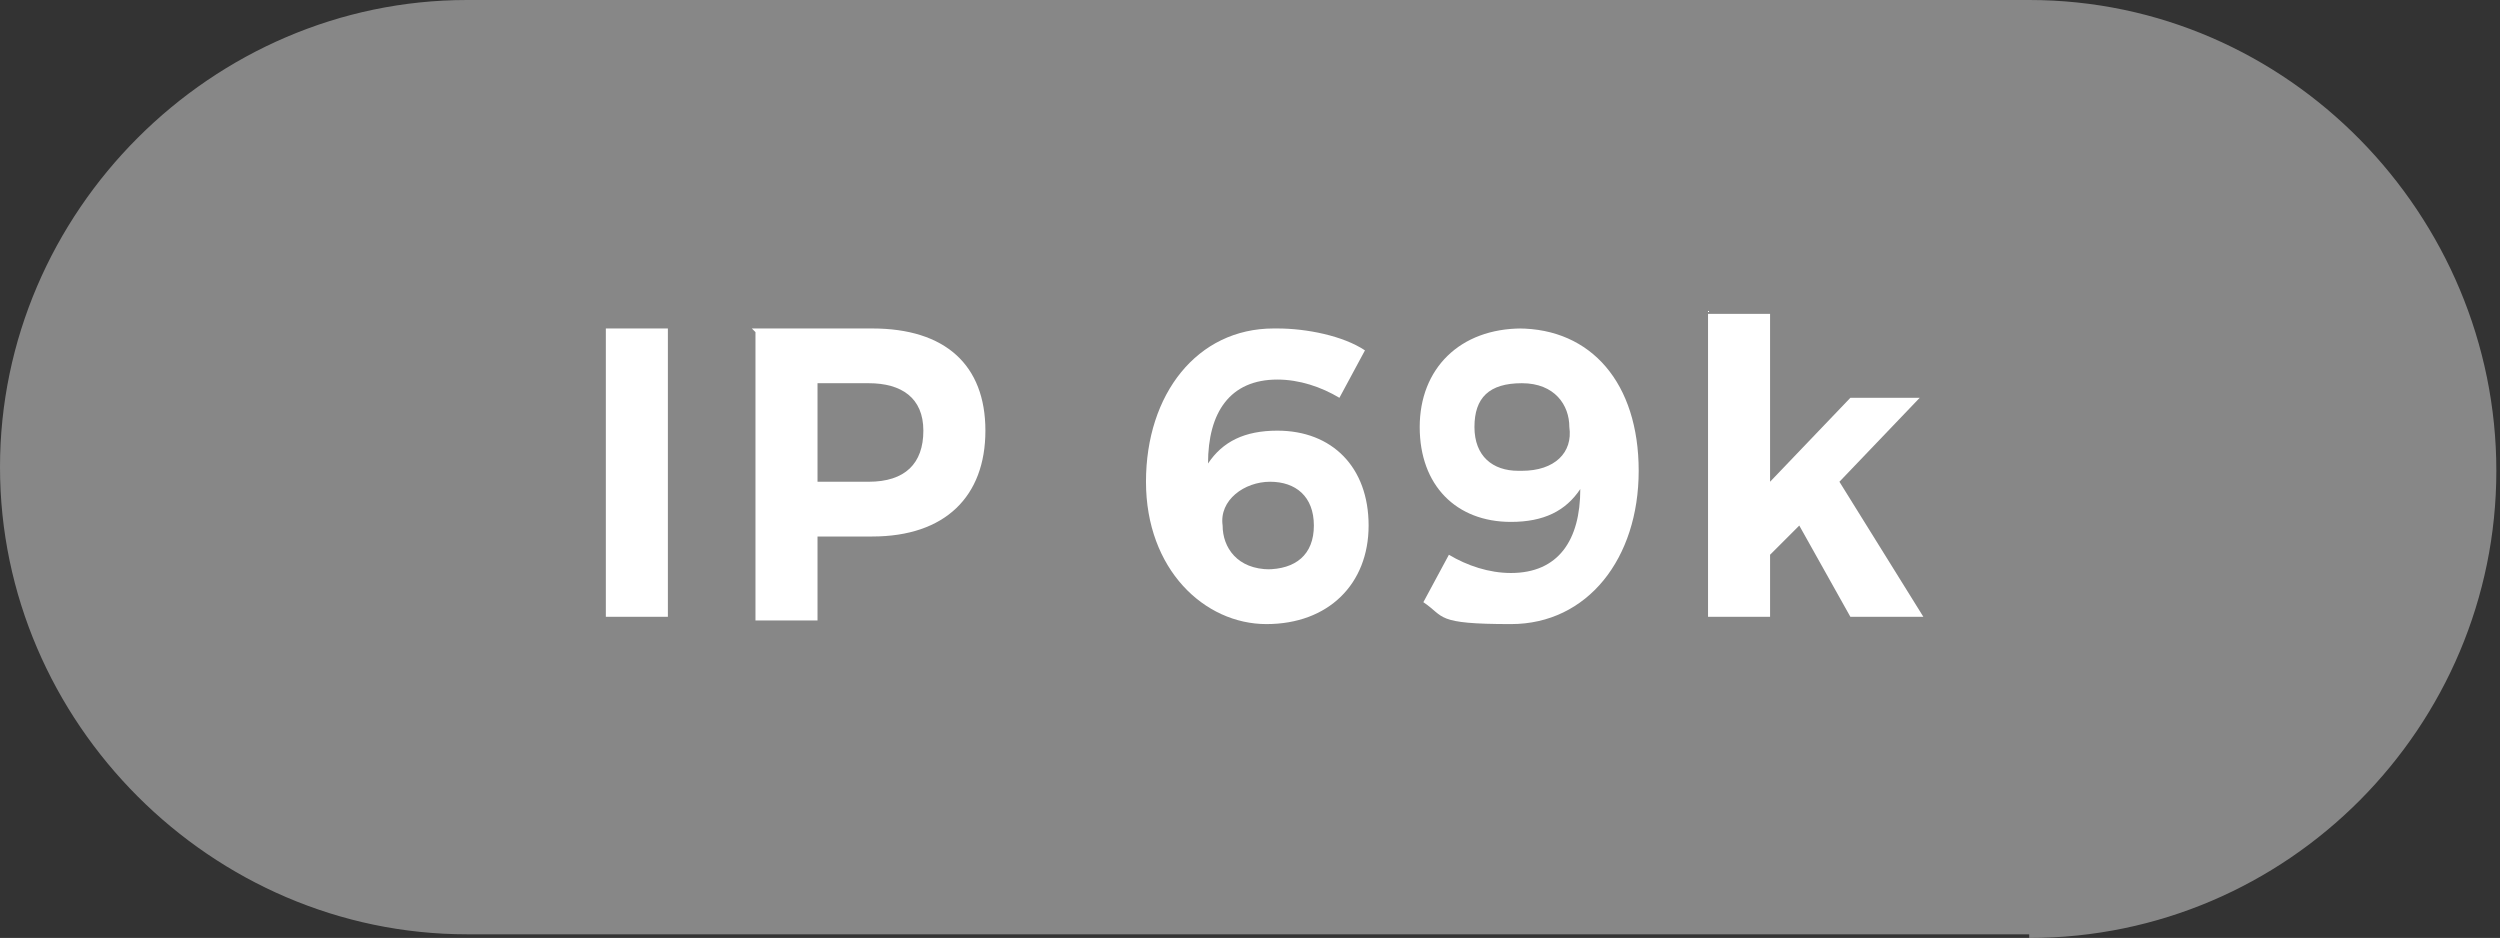
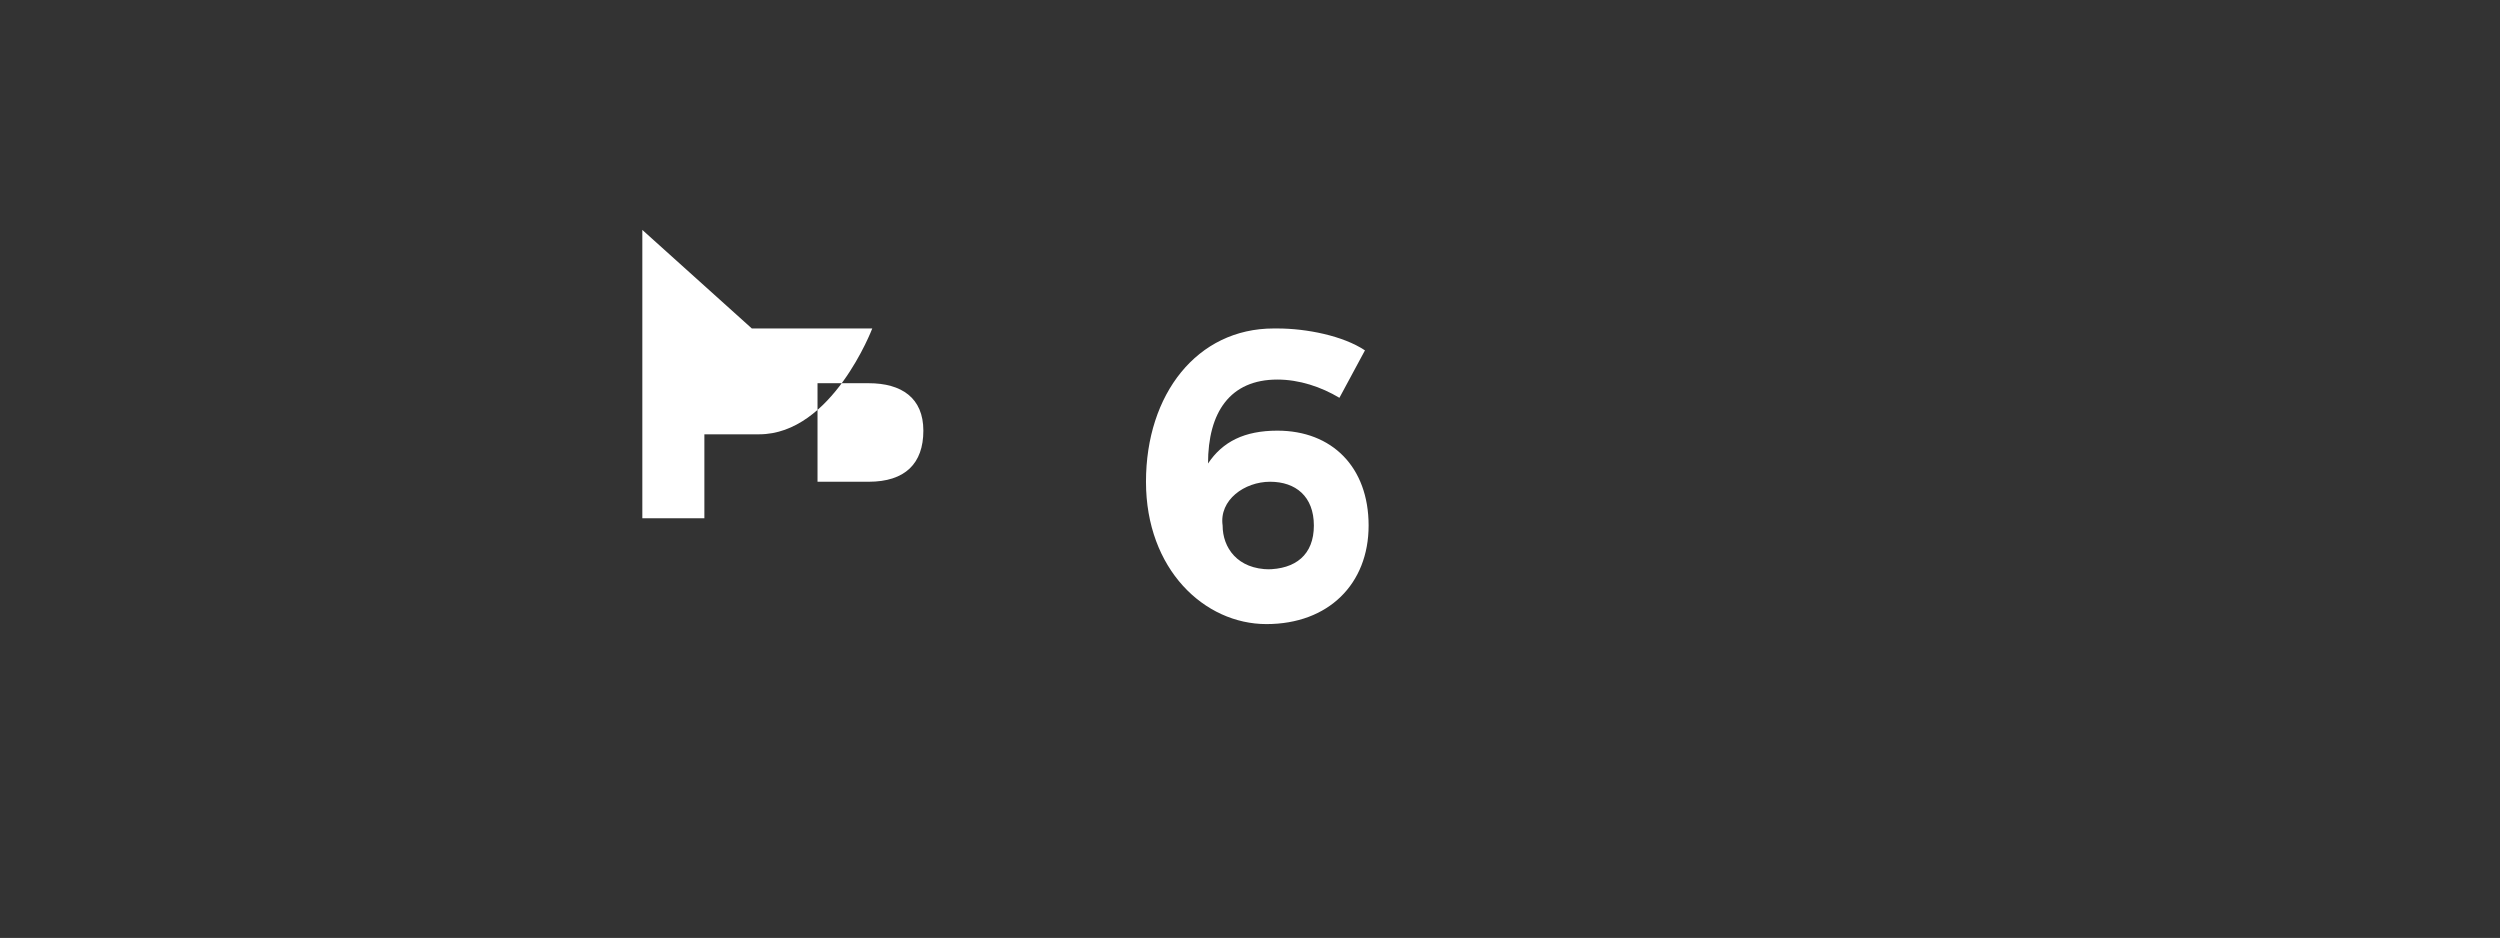
<svg xmlns="http://www.w3.org/2000/svg" id="Layer_1" version="1.1" viewBox="0 0 68.5 25.7">
  <rect x="0" y="0" width="68.5" height="25.7" fill="#333333" stroke="none" />
  <defs>
    <style>
      .st0 {
        isolation: isolate;
      }

      .st1 {
        fill: #fff;
      }

      .st2 {
        fill: #878787;
      }
    </style>
  </defs>
-   <path class="st2" d="M55.6,25.7c7.1,0,12.8-5.8,12.8-12.8S62.7,0,55.6,0H12.8C5.8,0,0,5.8,0,12.8s5.8,12.8,12.8,12.8h42.8Z" />
  <g class="st0">
    <g class="st0">
-       <path class="st1" d="M16.6,9h1.7v7.9h-1.7v-7.9Z" />
-       <path class="st1" d="M20.6,9h3.3c2,0,3.1,1,3.1,2.8s-1.1,2.9-3.1,2.9h-1.5v2.3h-1.7v-7.9ZM23.8,13.2c1,0,1.5-.5,1.5-1.4s-.6-1.3-1.5-1.3h-1.4v2.7h1.4Z" />
+       <path class="st1" d="M20.6,9h3.3s-1.1,2.9-3.1,2.9h-1.5v2.3h-1.7v-7.9ZM23.8,13.2c1,0,1.5-.5,1.5-1.4s-.6-1.3-1.5-1.3h-1.4v2.7h1.4Z" />
      <path class="st1" d="M35,9c.8,0,1.8.2,2.4.6l-.7,1.3c-.5-.3-1.1-.5-1.7-.5-1.3,0-1.9.9-1.9,2.3.4-.6,1-.9,1.9-.9,1.5,0,2.5,1,2.5,2.6s-1.1,2.7-2.8,2.7-3.3-1.5-3.3-3.9,1.4-4.2,3.5-4.2ZM34.7,15.6c.8,0,1.3-.4,1.3-1.2s-.5-1.2-1.2-1.2-1.4.5-1.3,1.2c0,.6.4,1.2,1.3,1.2Z" />
-       <path class="st1" d="M41.6,9c2,0,3.3,1.5,3.3,3.9s-1.4,4.2-3.5,4.2-1.8-.2-2.4-.6l.7-1.3c.5.3,1.1.5,1.7.5,1.3,0,1.9-.9,1.9-2.3-.4.6-1,.9-1.9.9-1.5,0-2.5-1-2.5-2.6s1.1-2.7,2.8-2.7ZM41.7,12.9c.9,0,1.4-.5,1.3-1.2,0-.6-.4-1.2-1.3-1.2s-1.3.4-1.3,1.2.5,1.2,1.2,1.2Z" />
-       <path class="st1" d="M46.8,8.6h1.7v4.6l2.2-2.3h1.9l-2.2,2.3,2.3,3.7h-2l-1.4-2.5-.8.8v1.7h-1.7v-8.4Z" />
    </g>
  </g>
</svg>